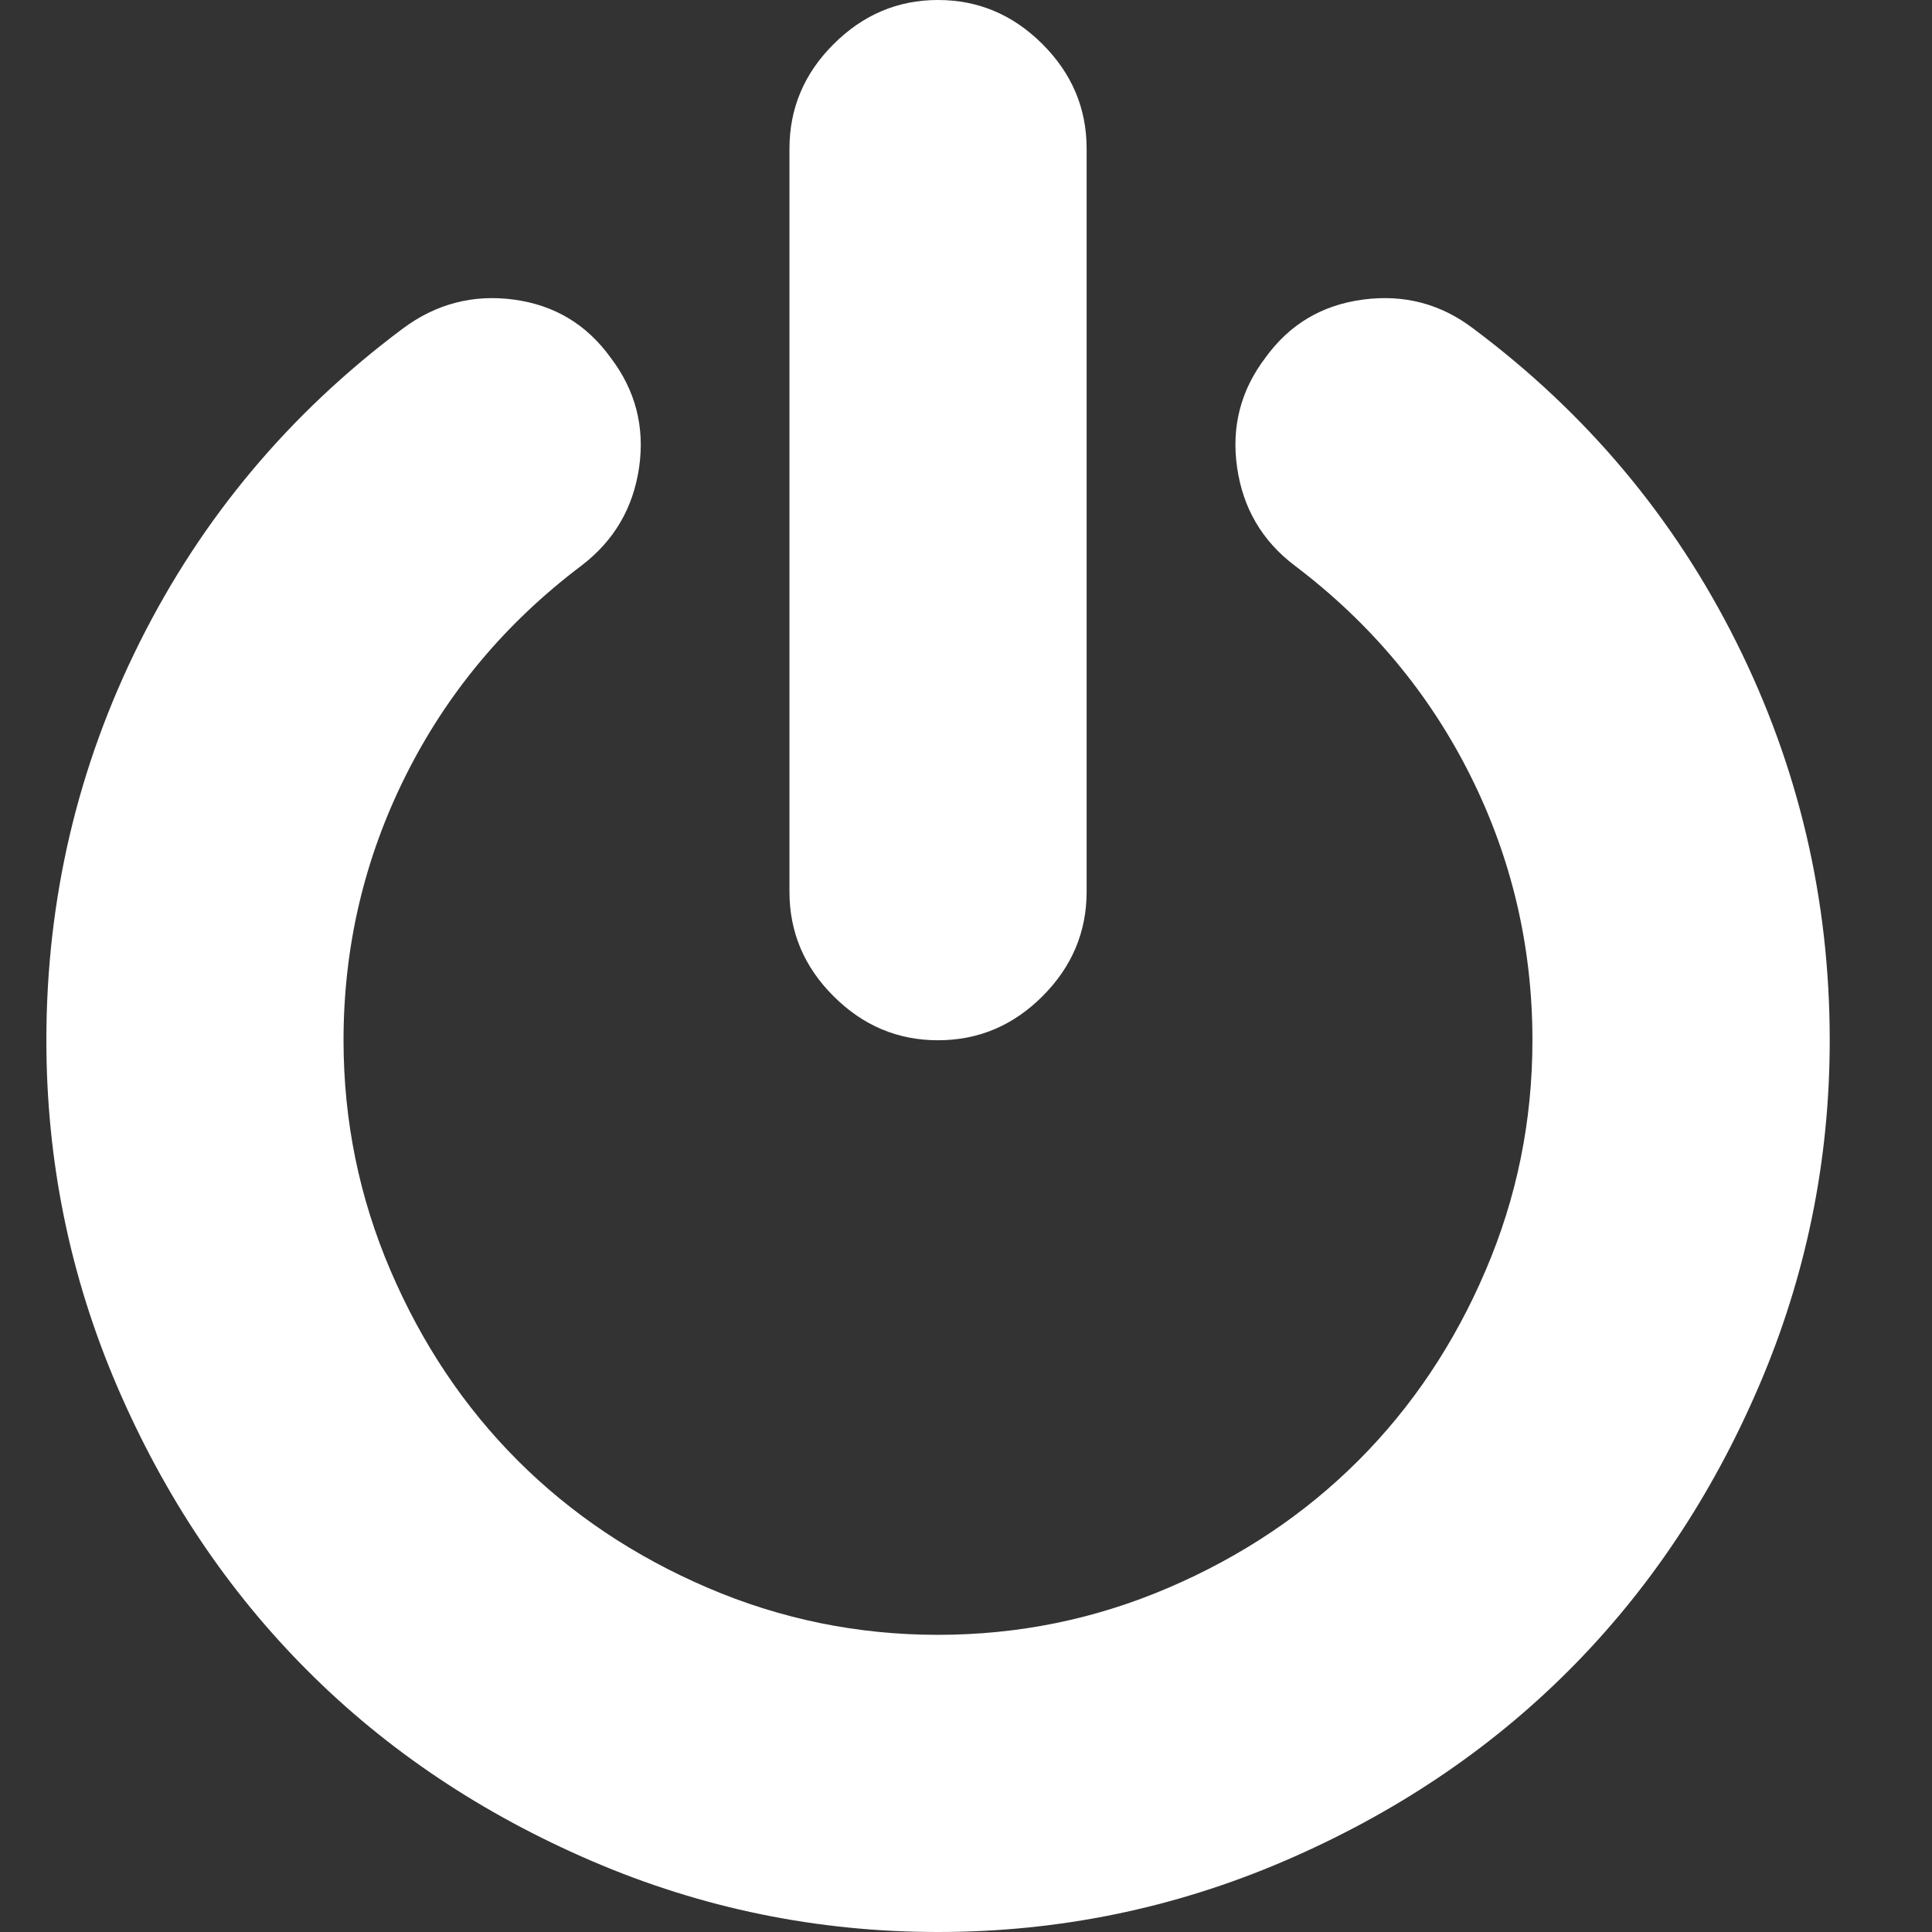
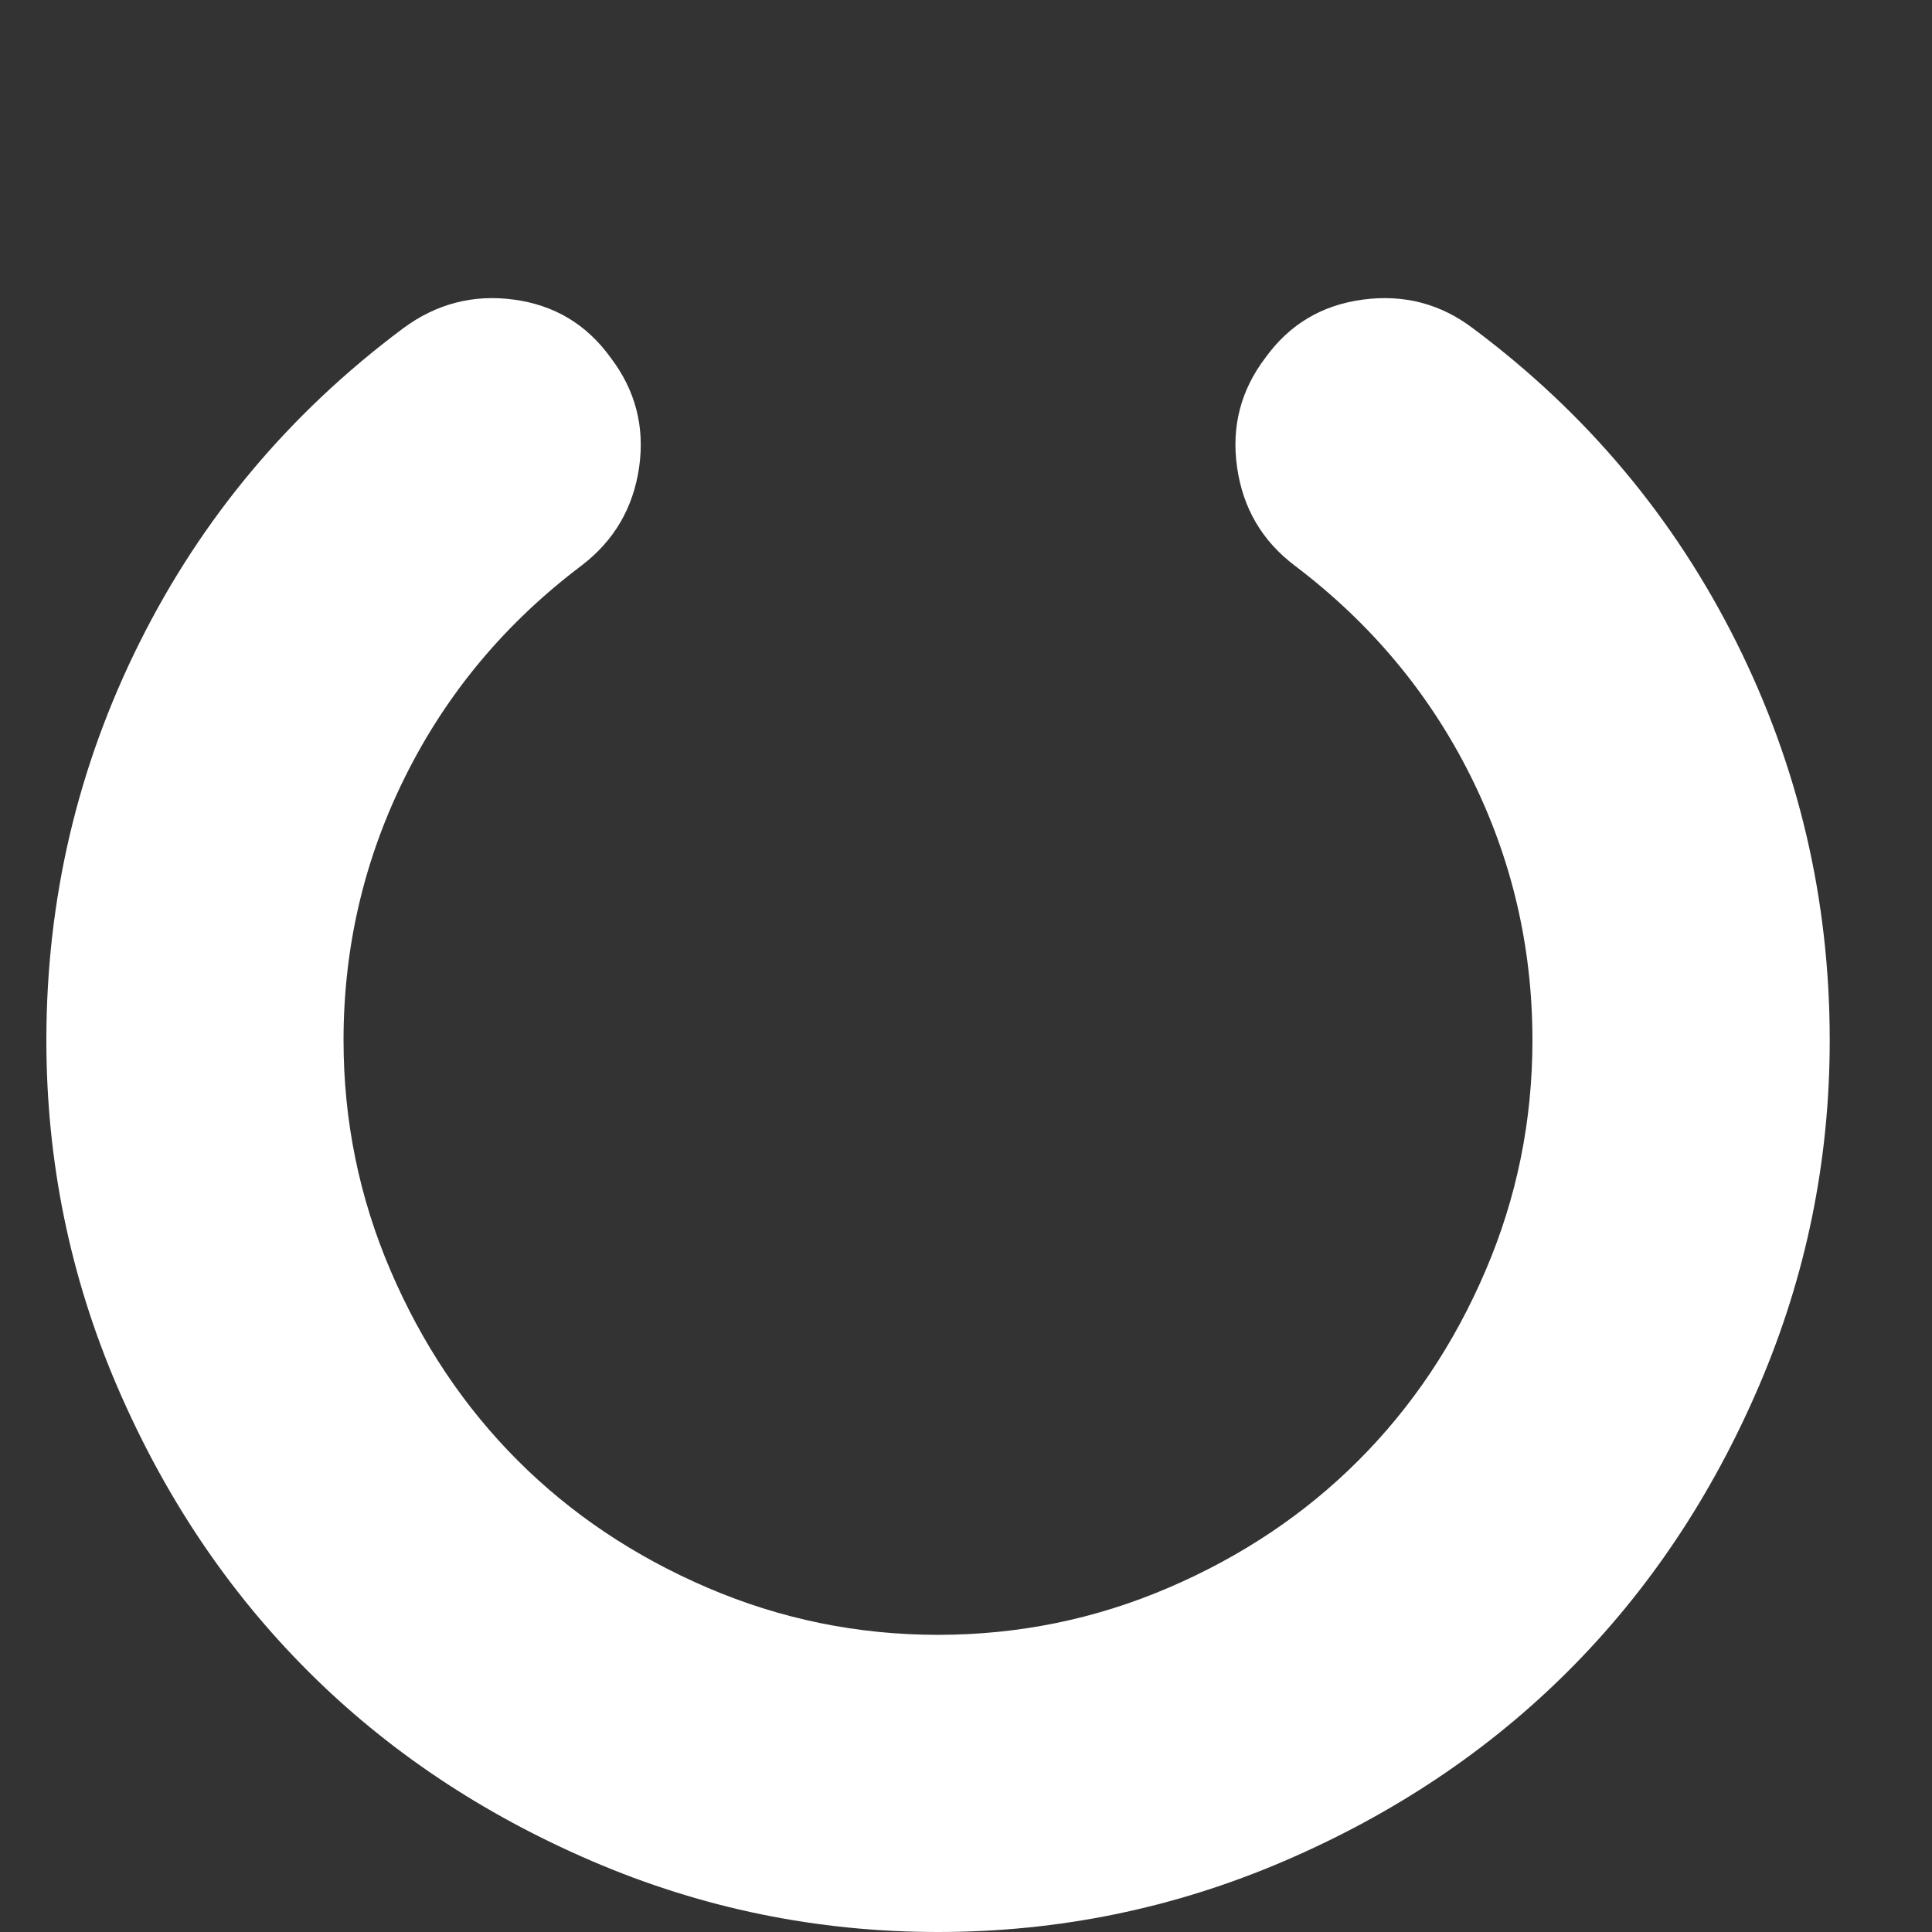
<svg xmlns="http://www.w3.org/2000/svg" width="16" height="16" viewBox="0 0 16 16" fill="none">
  <rect x="0" y="0" width="16" height="16" fill="#333333" stroke="none" />
-   <path d="M7.768 8.615C8.102 8.615 8.39 8.494 8.634 8.25C8.877 8.007 8.999 7.718 8.999 7.385V1.231C8.999 0.897 8.877 0.609 8.634 0.366C8.39 0.122 8.102 0 7.768 0C7.435 0 7.147 0.122 6.903 0.366C6.659 0.609 6.538 0.898 6.538 1.231V7.385C6.538 7.718 6.659 8.007 6.903 8.25C7.147 8.494 7.435 8.615 7.768 8.615Z" fill="white" />
  <path d="M14.379 5.317C13.863 4.285 13.137 3.42 12.201 2.721C11.932 2.516 11.628 2.436 11.288 2.481C10.948 2.526 10.679 2.686 10.48 2.962C10.275 3.231 10.197 3.534 10.245 3.87C10.293 4.207 10.451 4.478 10.721 4.683C11.348 5.157 11.834 5.737 12.177 6.423C12.52 7.109 12.691 7.84 12.691 8.615C12.691 9.282 12.562 9.918 12.302 10.524C12.043 11.13 11.691 11.654 11.249 12.096C10.807 12.538 10.283 12.889 9.677 13.149C9.071 13.409 8.435 13.539 7.768 13.539C7.102 13.539 6.466 13.409 5.86 13.149C5.254 12.889 4.73 12.538 4.288 12.096C3.846 11.654 3.495 11.13 3.235 10.524C2.975 9.918 2.845 9.282 2.845 8.615C2.845 7.84 3.017 7.109 3.36 6.423C3.703 5.737 4.188 5.157 4.817 4.683C5.086 4.477 5.244 4.207 5.293 3.87C5.341 3.534 5.262 3.231 5.057 2.962C4.858 2.686 4.591 2.526 4.254 2.481C3.918 2.436 3.611 2.516 3.336 2.721C2.4 3.42 1.674 4.285 1.158 5.317C0.642 6.349 0.384 7.449 0.384 8.615C0.384 9.615 0.579 10.57 0.97 11.481C1.361 12.391 1.887 13.176 2.547 13.836C3.207 14.497 3.993 15.022 4.903 15.413C5.813 15.804 6.768 16 7.768 16C8.768 16 9.723 15.804 10.634 15.413C11.544 15.022 12.329 14.497 12.99 13.836C13.65 13.176 14.175 12.391 14.566 11.481C14.957 10.57 15.153 9.615 15.153 8.615C15.153 7.449 14.895 6.349 14.379 5.317Z" fill="white" />
</svg>